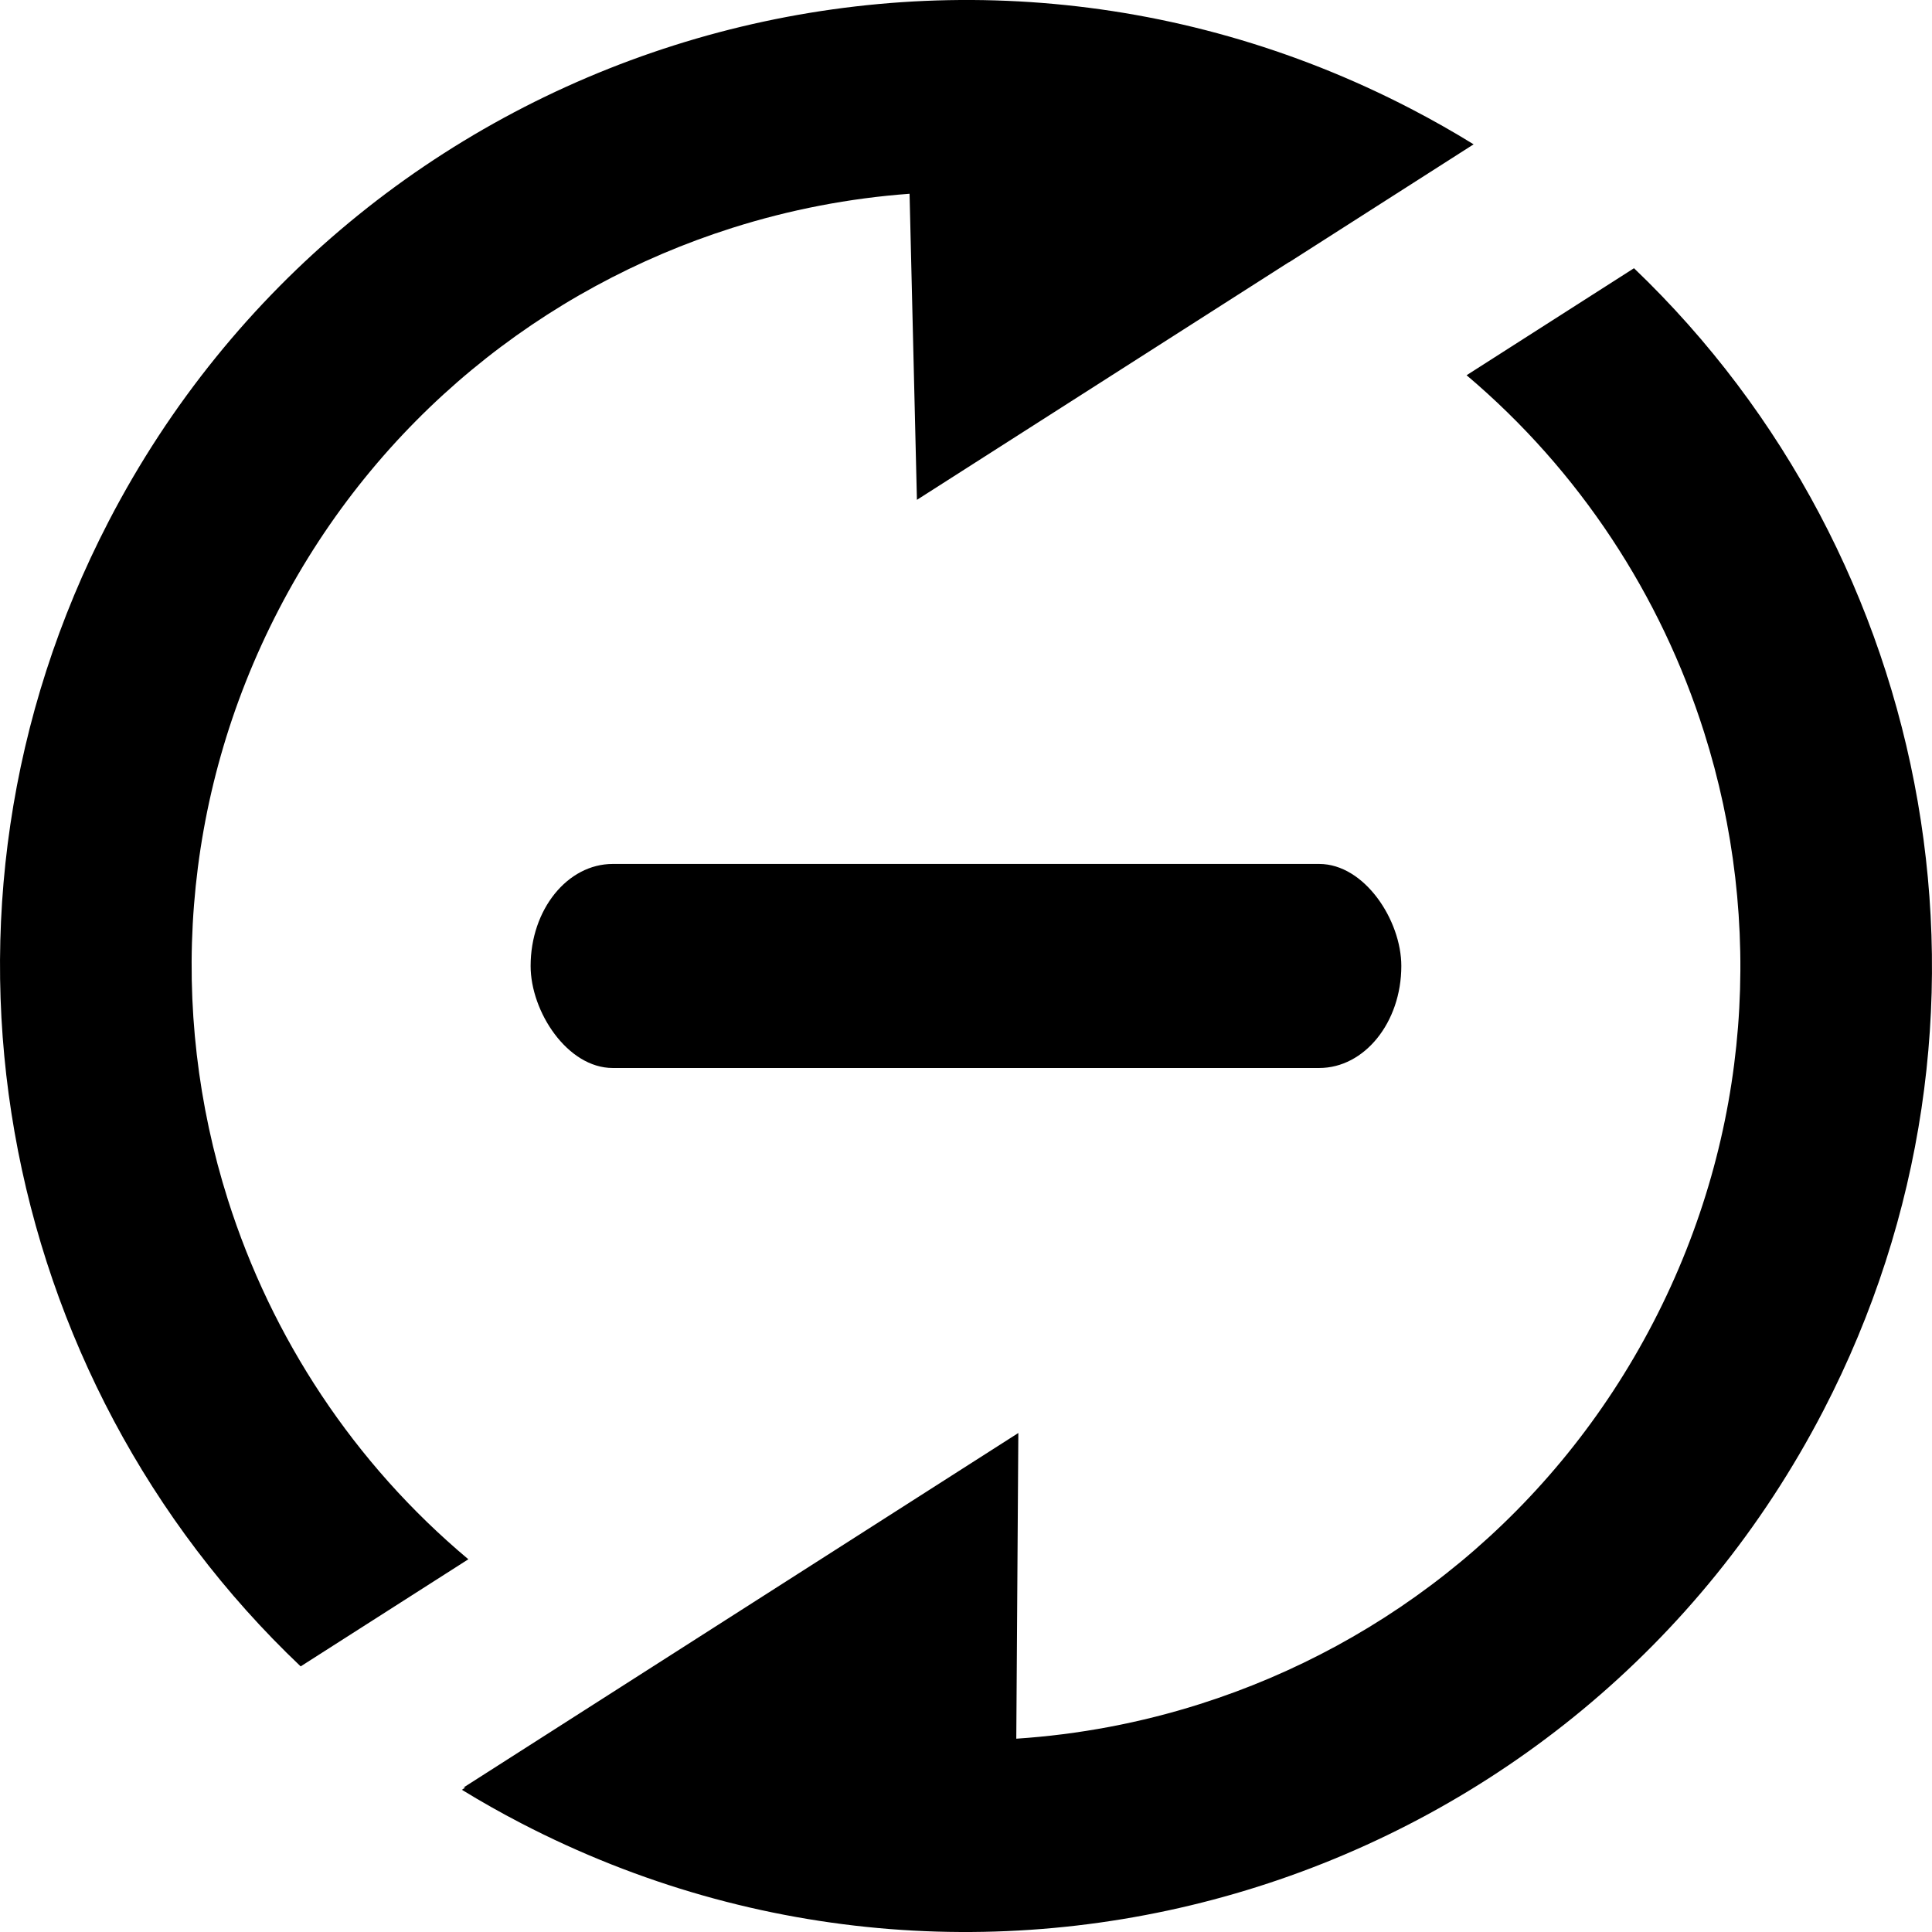
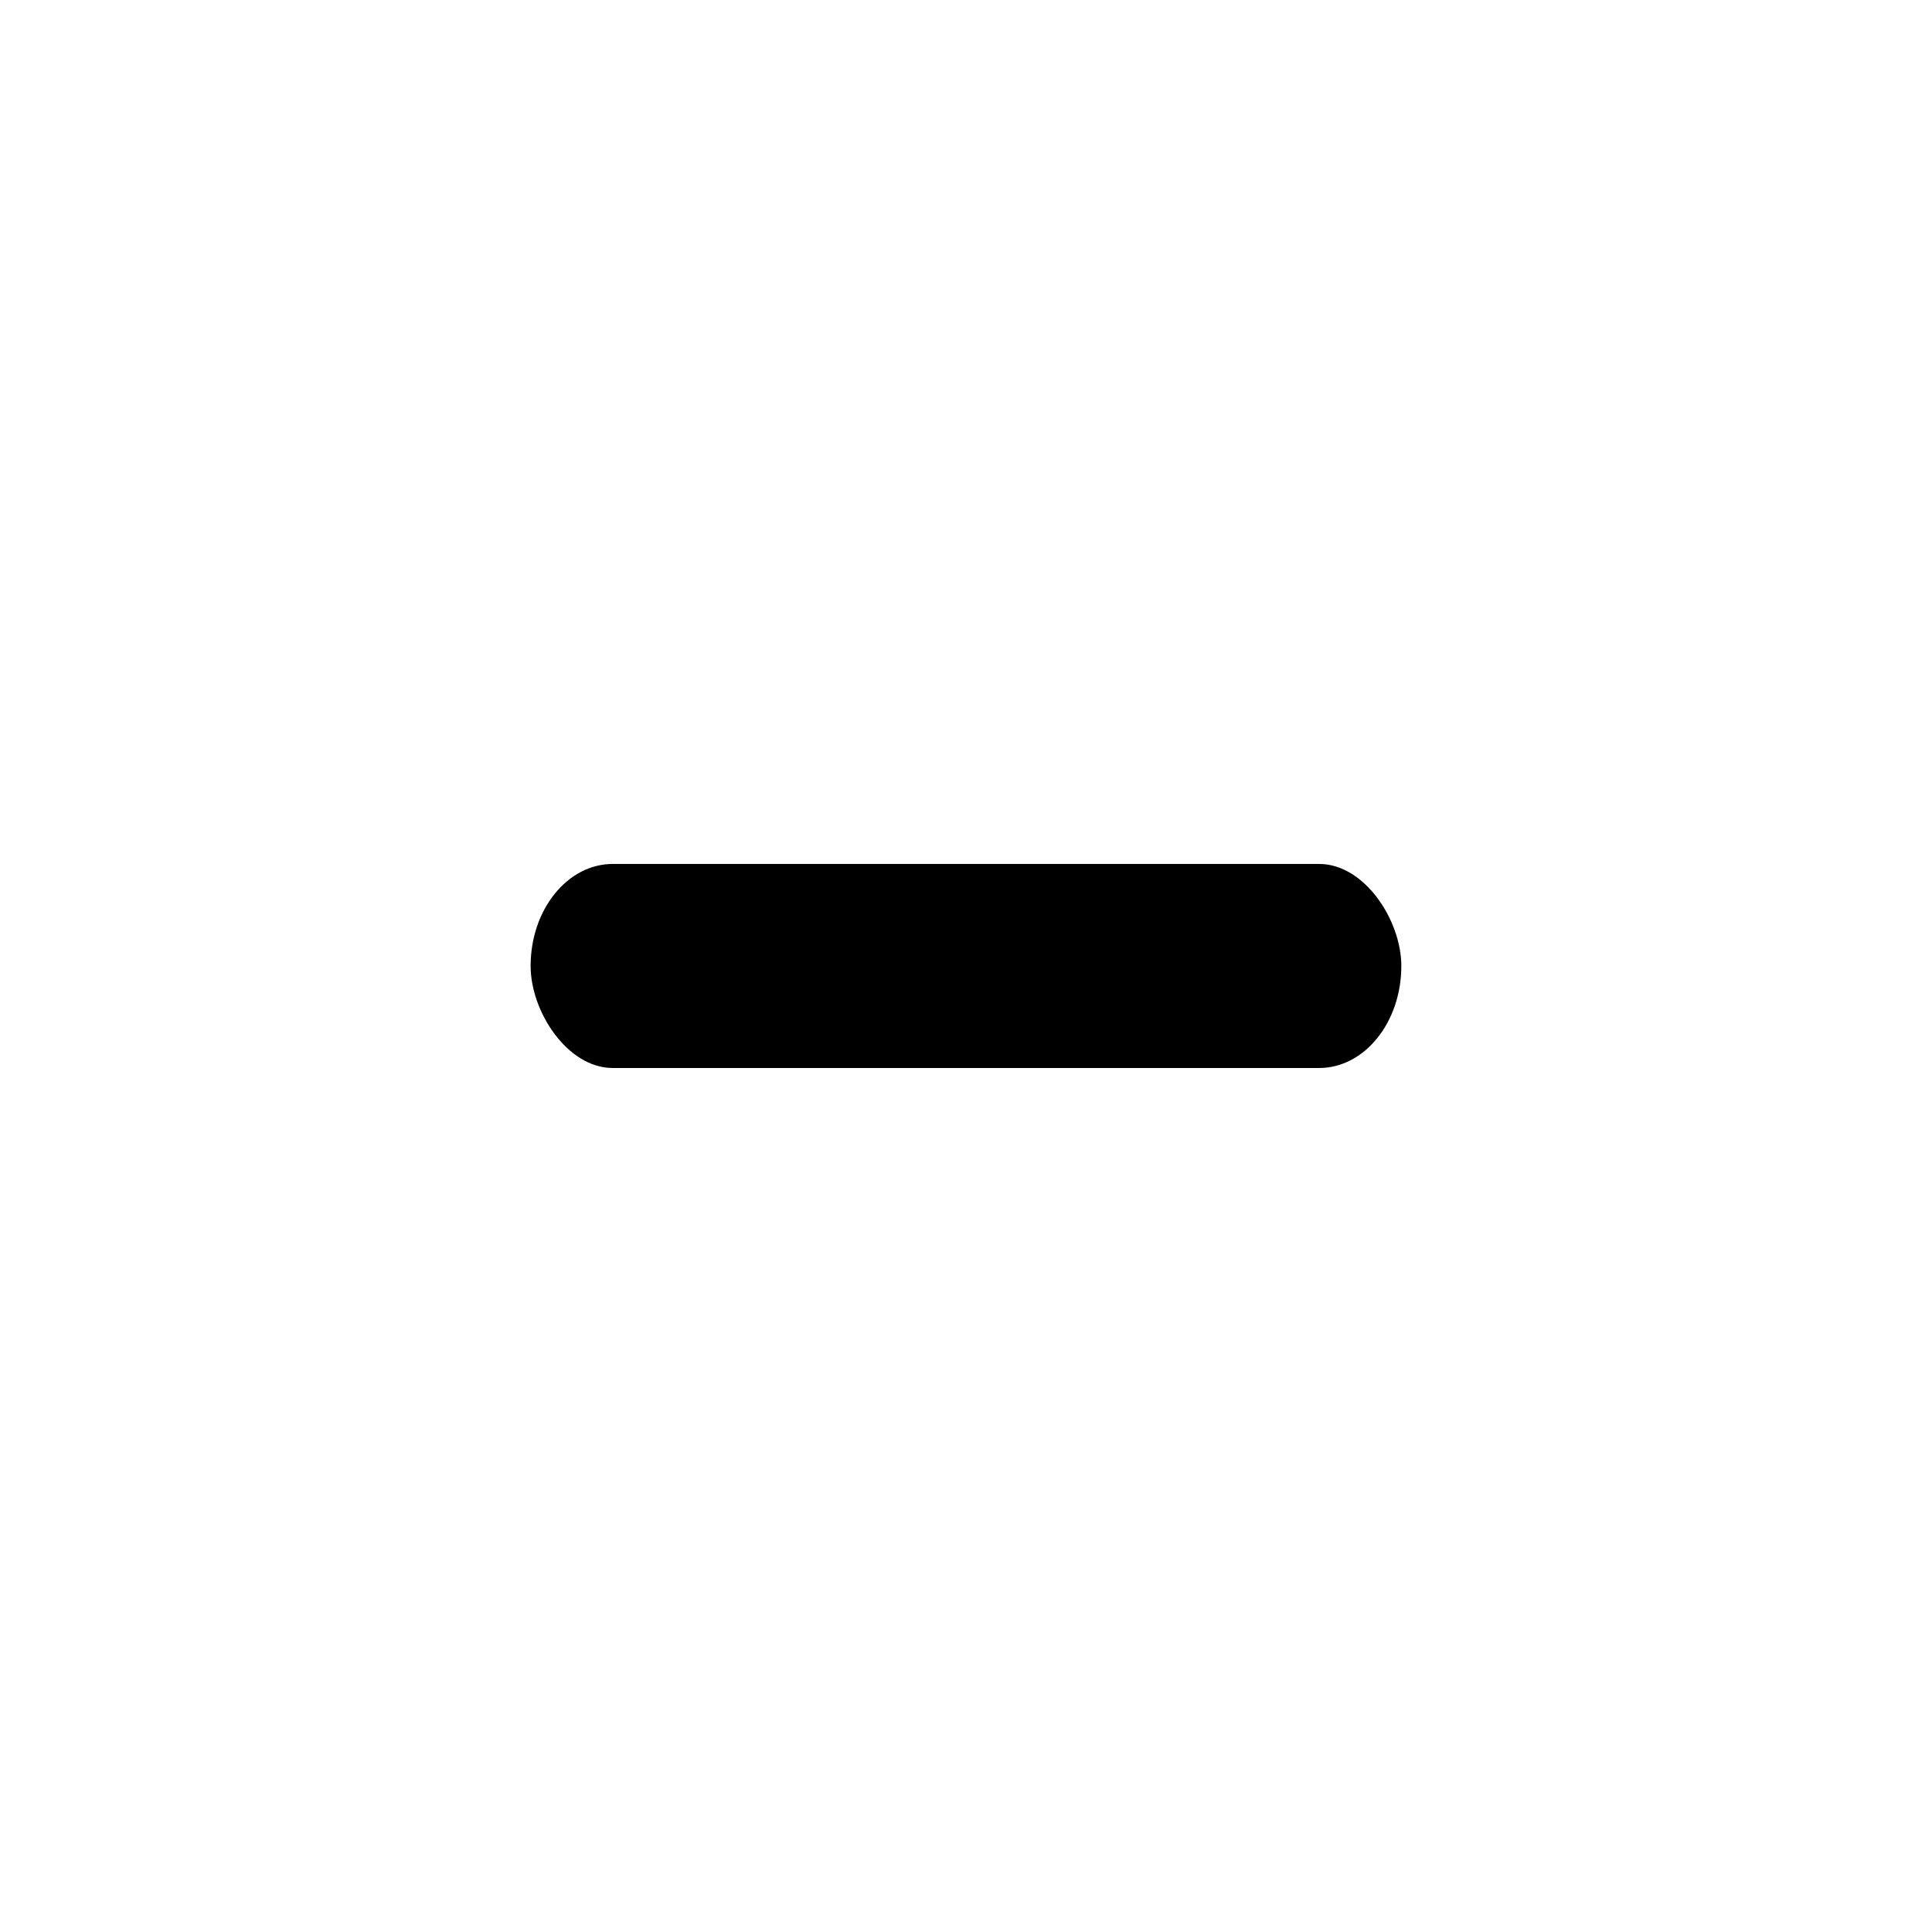
<svg xmlns="http://www.w3.org/2000/svg" height="8.066mm" style="shape-rendering:geometricPrecision; text-rendering:geometricPrecision; image-rendering:optimizeQuality; fill-rule:evenodd; clip-rule:evenodd" version="1.1" viewBox="0 0 34899 34899" width="8.066mm" xml:space="preserve">
  <defs>
    <style type="text/css">
   
    .fil0 {fill:black}
   
  </style>
  </defs>
  <g id="Layer_x0020_1">
-     <path class="fil0" d="M1964 9415c4437,-8553 14968,-11889 23520,-7451 390,202 768,417 1135,643l-3336 2132 -4 -1 -6716 4291 -133 -5529c-1091,80 -2167,288 -3204,617 -3411,1081 -6411,3464 -8190,6892 -1778,3428 -2000,7253 -919,10664 789,2488 2270,4757 4343,6493l-3029 1935c-5495,-5215 -7131,-13625 -3467,-20686zm6409 22874l31 2 -61 39c348,213 705,415 1072,605 8553,4438 19083,1102 23520,-7451 3653,-7040 2038,-15420 -3419,-20639l-3024 1933c2046,1730 3509,3981 4290,6448 1081,3411 860,7236 -919,10664 -1779,3428 -4778,5811 -8190,6892 -1072,340 -2186,551 -3315,625l37 -5522 -10022 6404z" />
    <rect class="fil0" height="3686" rx="1484" ry="1843" width="15728" x="9585" y="15606" />
  </g>
</svg>